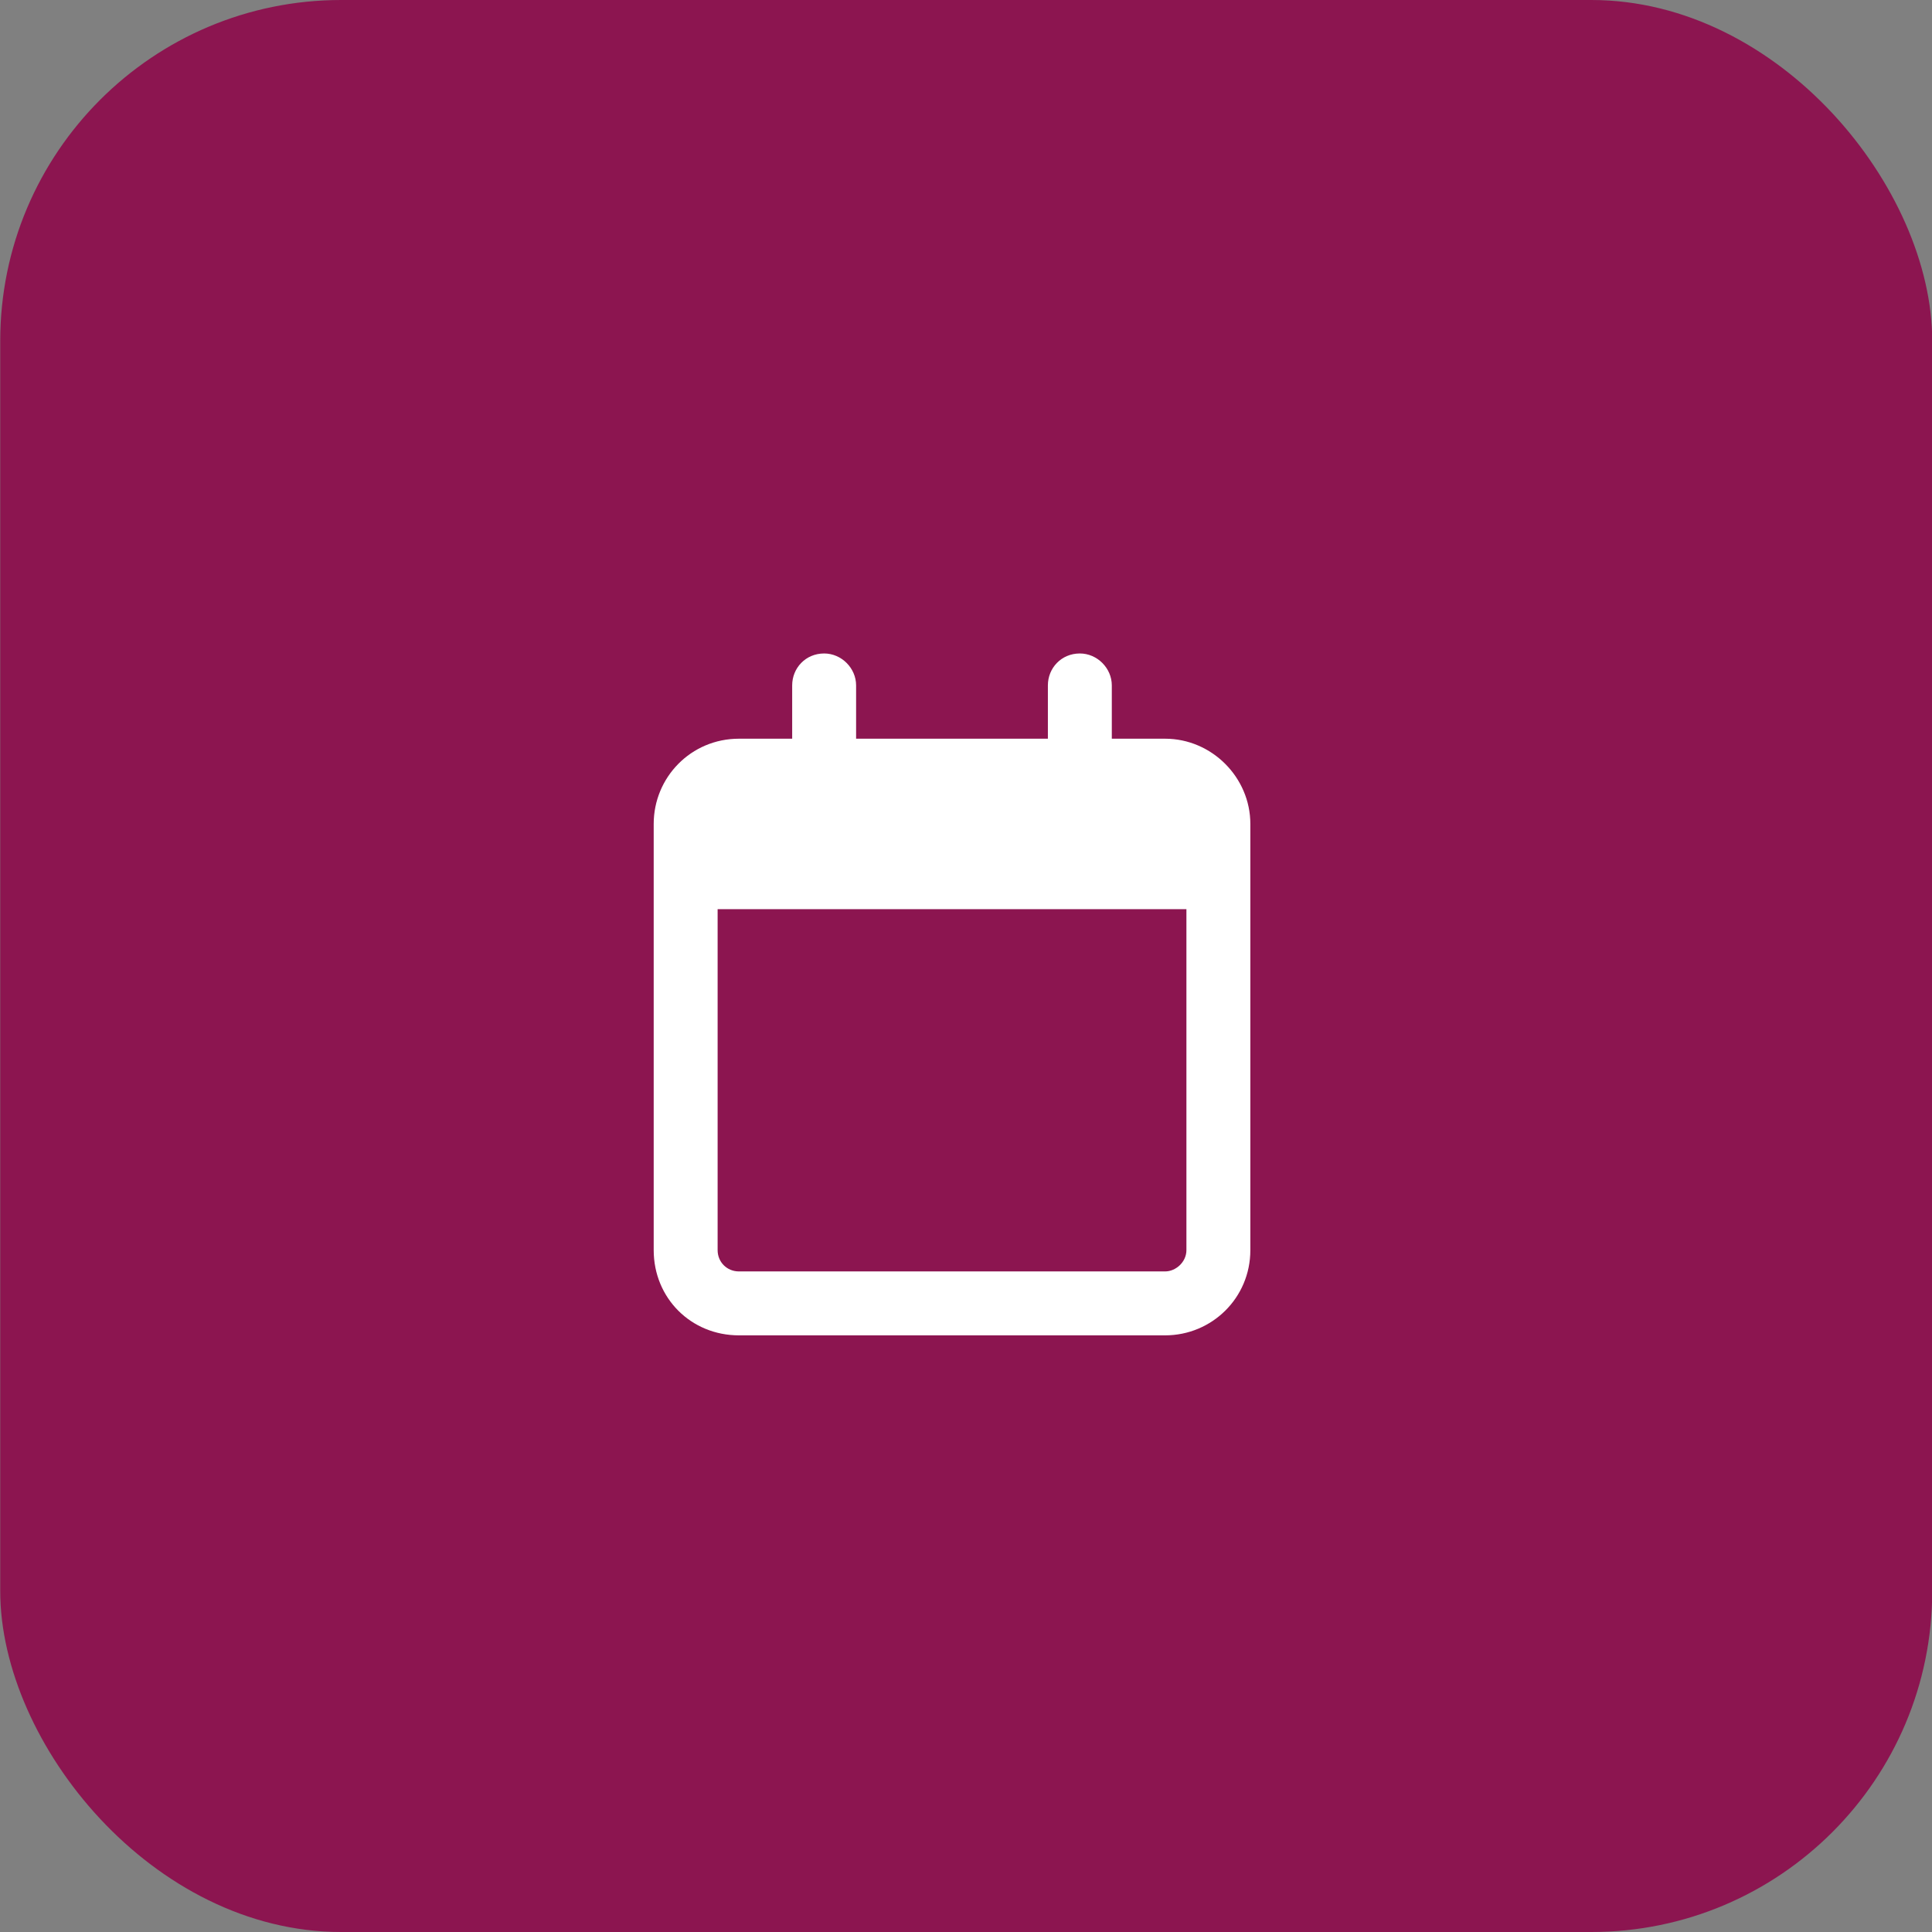
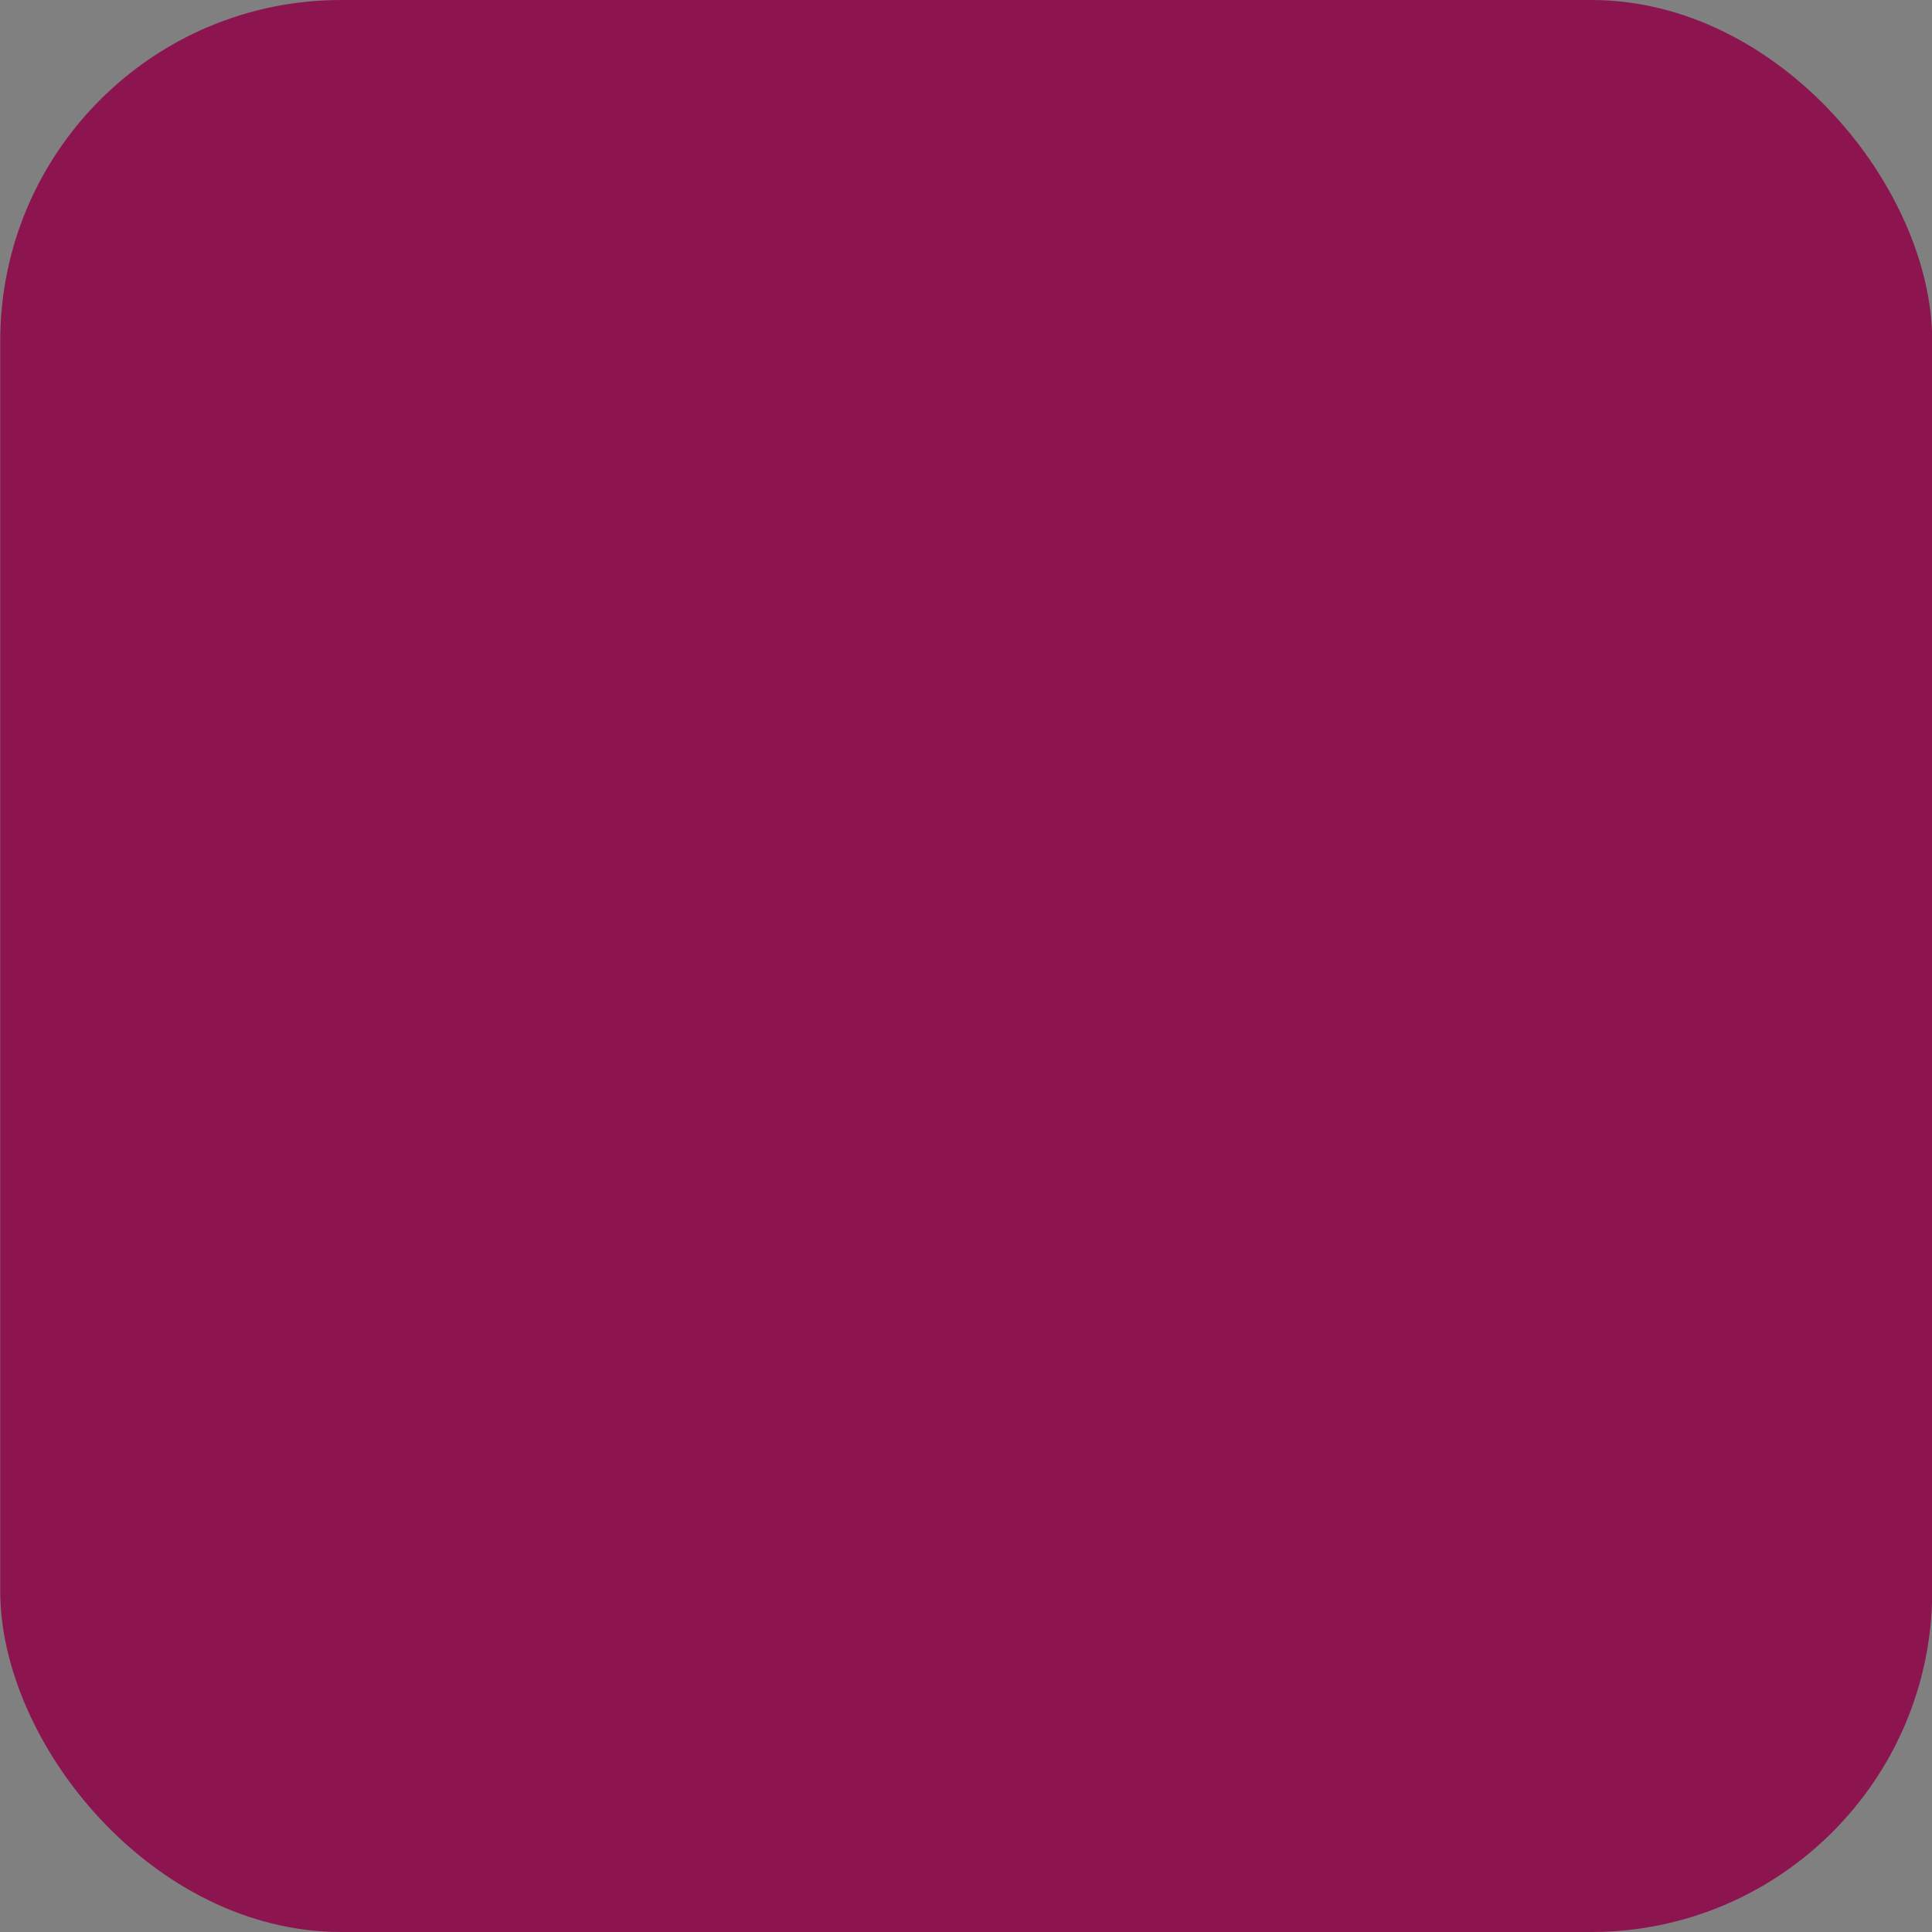
<svg xmlns="http://www.w3.org/2000/svg" width="34" height="34" viewBox="0 0 34 34" fill="none">
  <rect x="0" y="0" width="34" height="34" fill="#808080" stroke="none" />
  <rect x="0.004" width="34" height="34" rx="6" fill="#8C1550" />
-   <path d="M15.066 13H18.441V12.062C18.441 11.758 18.676 11.5 19.004 11.5C19.309 11.5 19.566 11.758 19.566 12.062V13H20.504C21.324 13 22.004 13.68 22.004 14.5V22C22.004 22.844 21.324 23.5 20.504 23.5H13.004C12.16 23.5 11.504 22.844 11.504 22V14.5C11.504 13.68 12.16 13 13.004 13H13.941V12.062C13.941 11.758 14.176 11.5 14.504 11.5C14.809 11.5 15.066 11.758 15.066 12.062V13ZM12.629 22C12.629 22.211 12.793 22.375 13.004 22.375H20.504C20.691 22.375 20.879 22.211 20.879 22V16H12.629V22Z" fill="white" />
</svg>